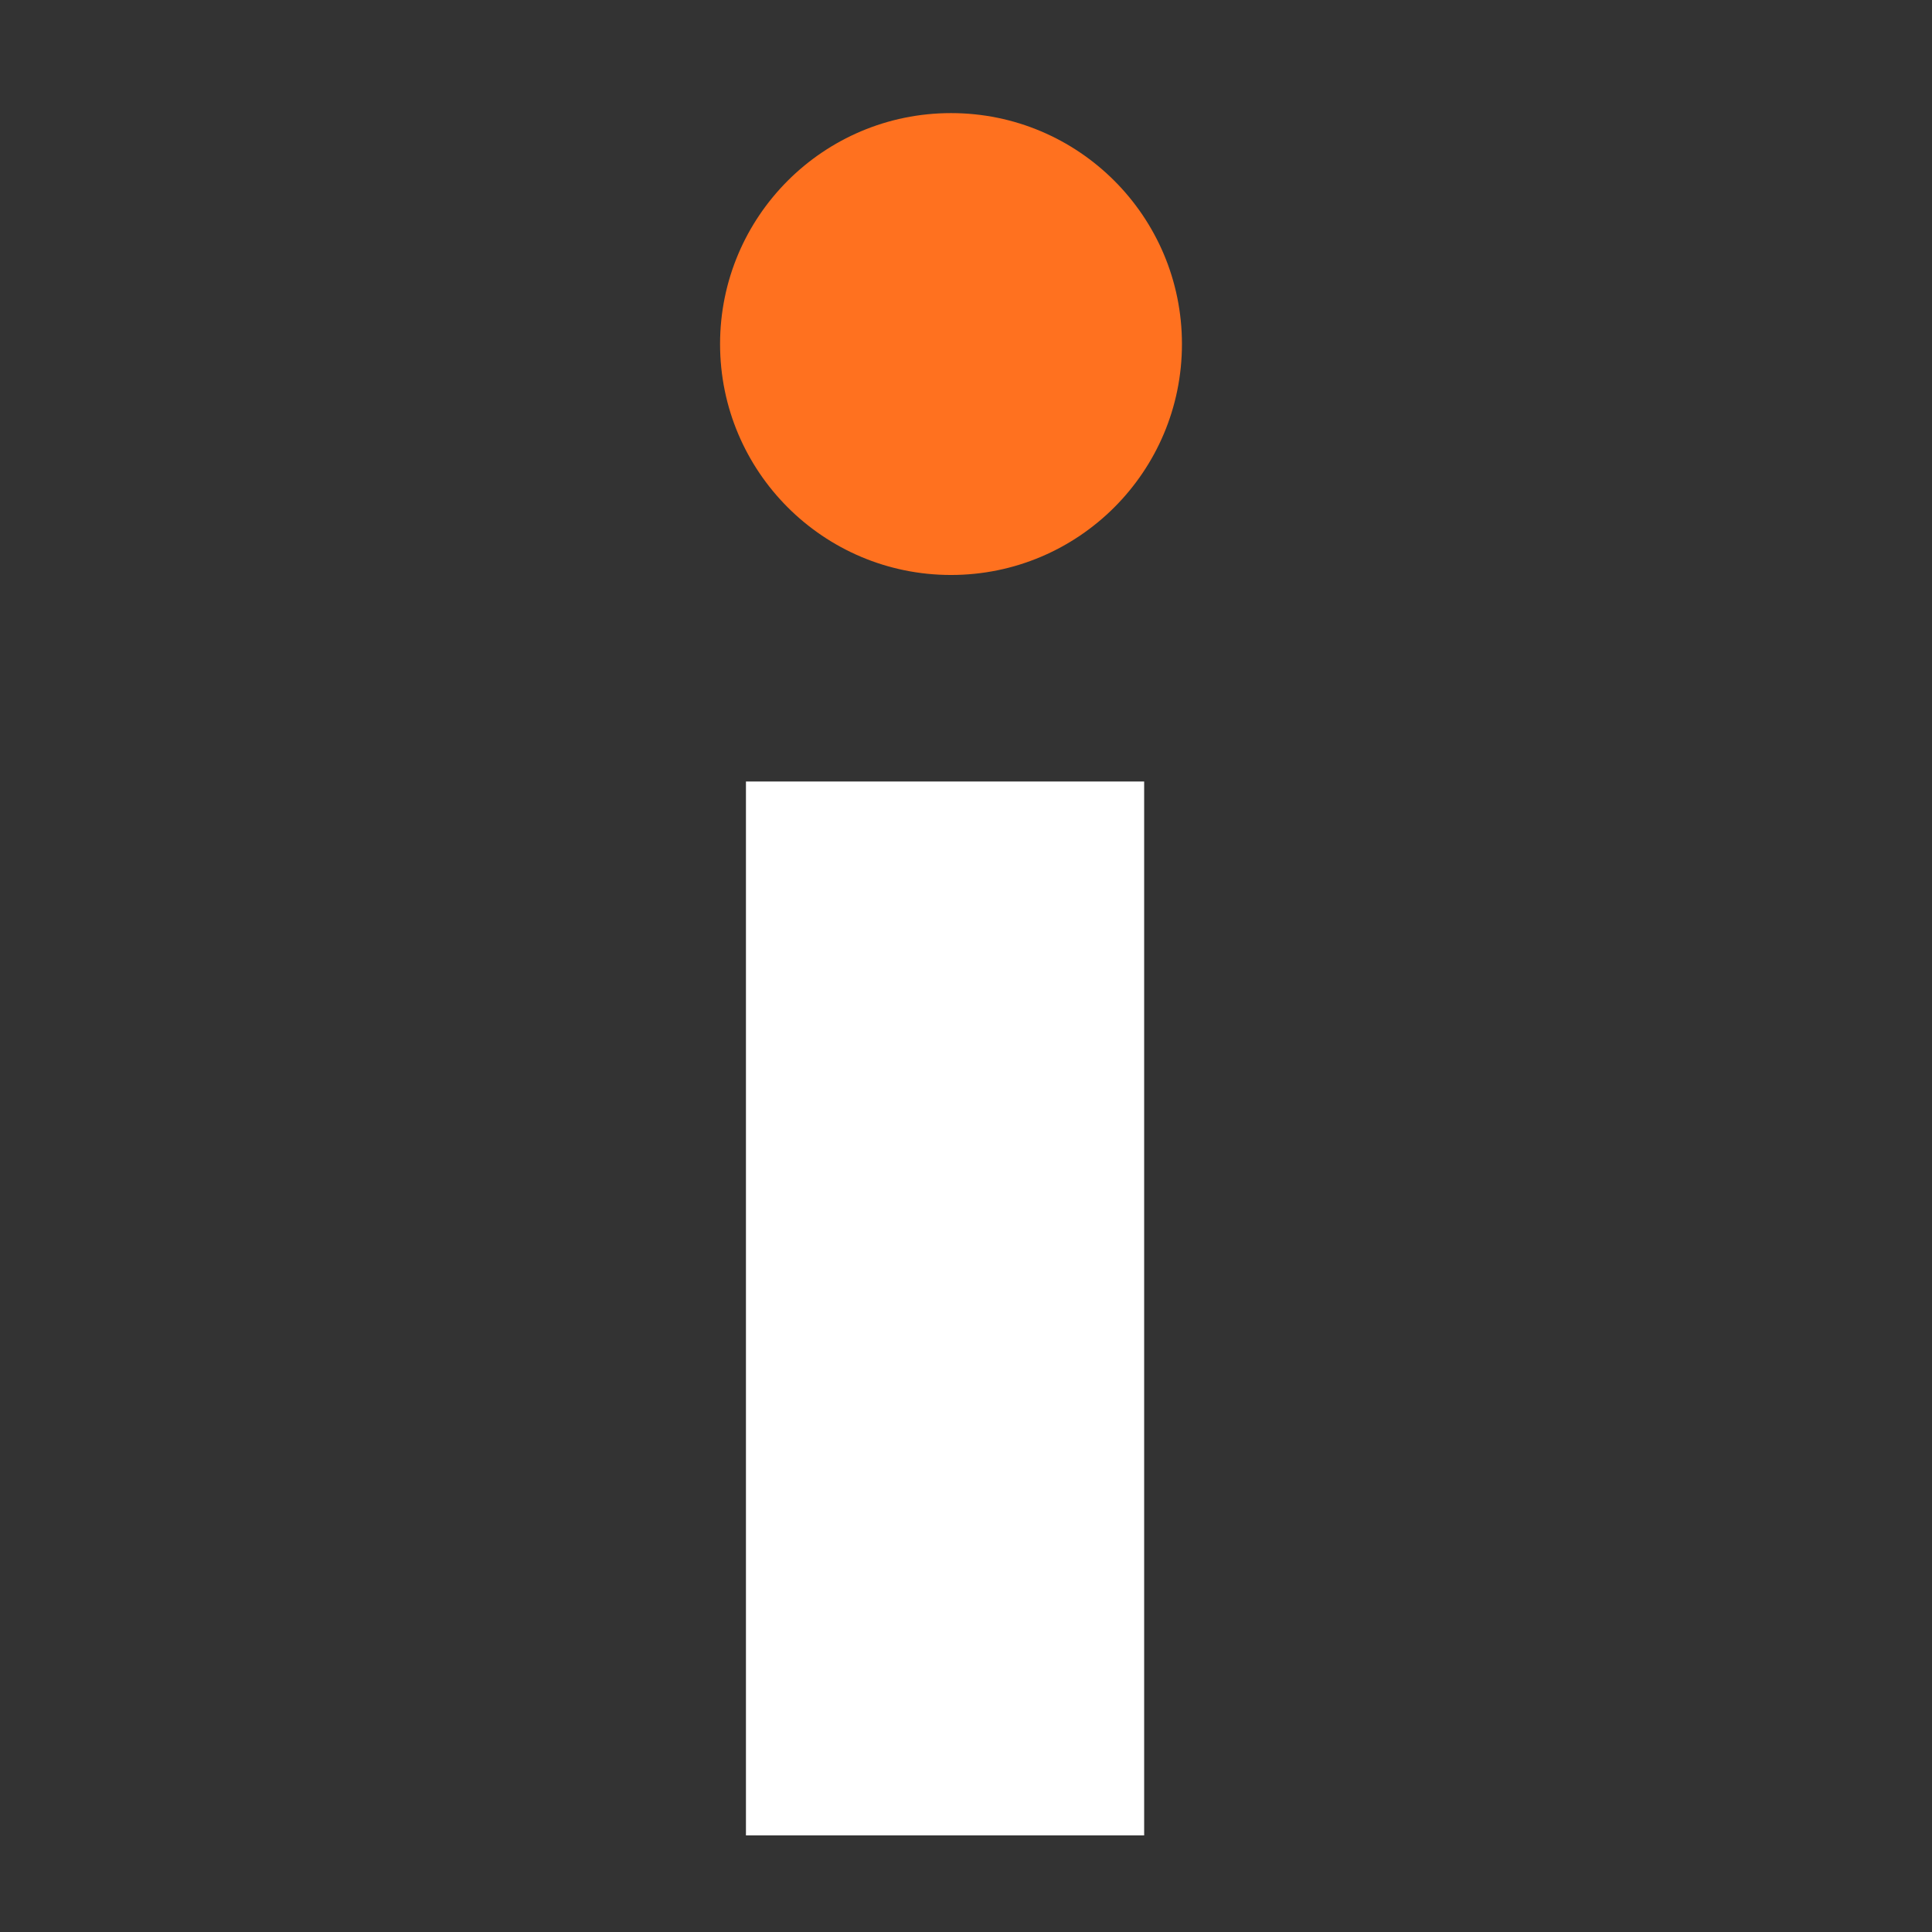
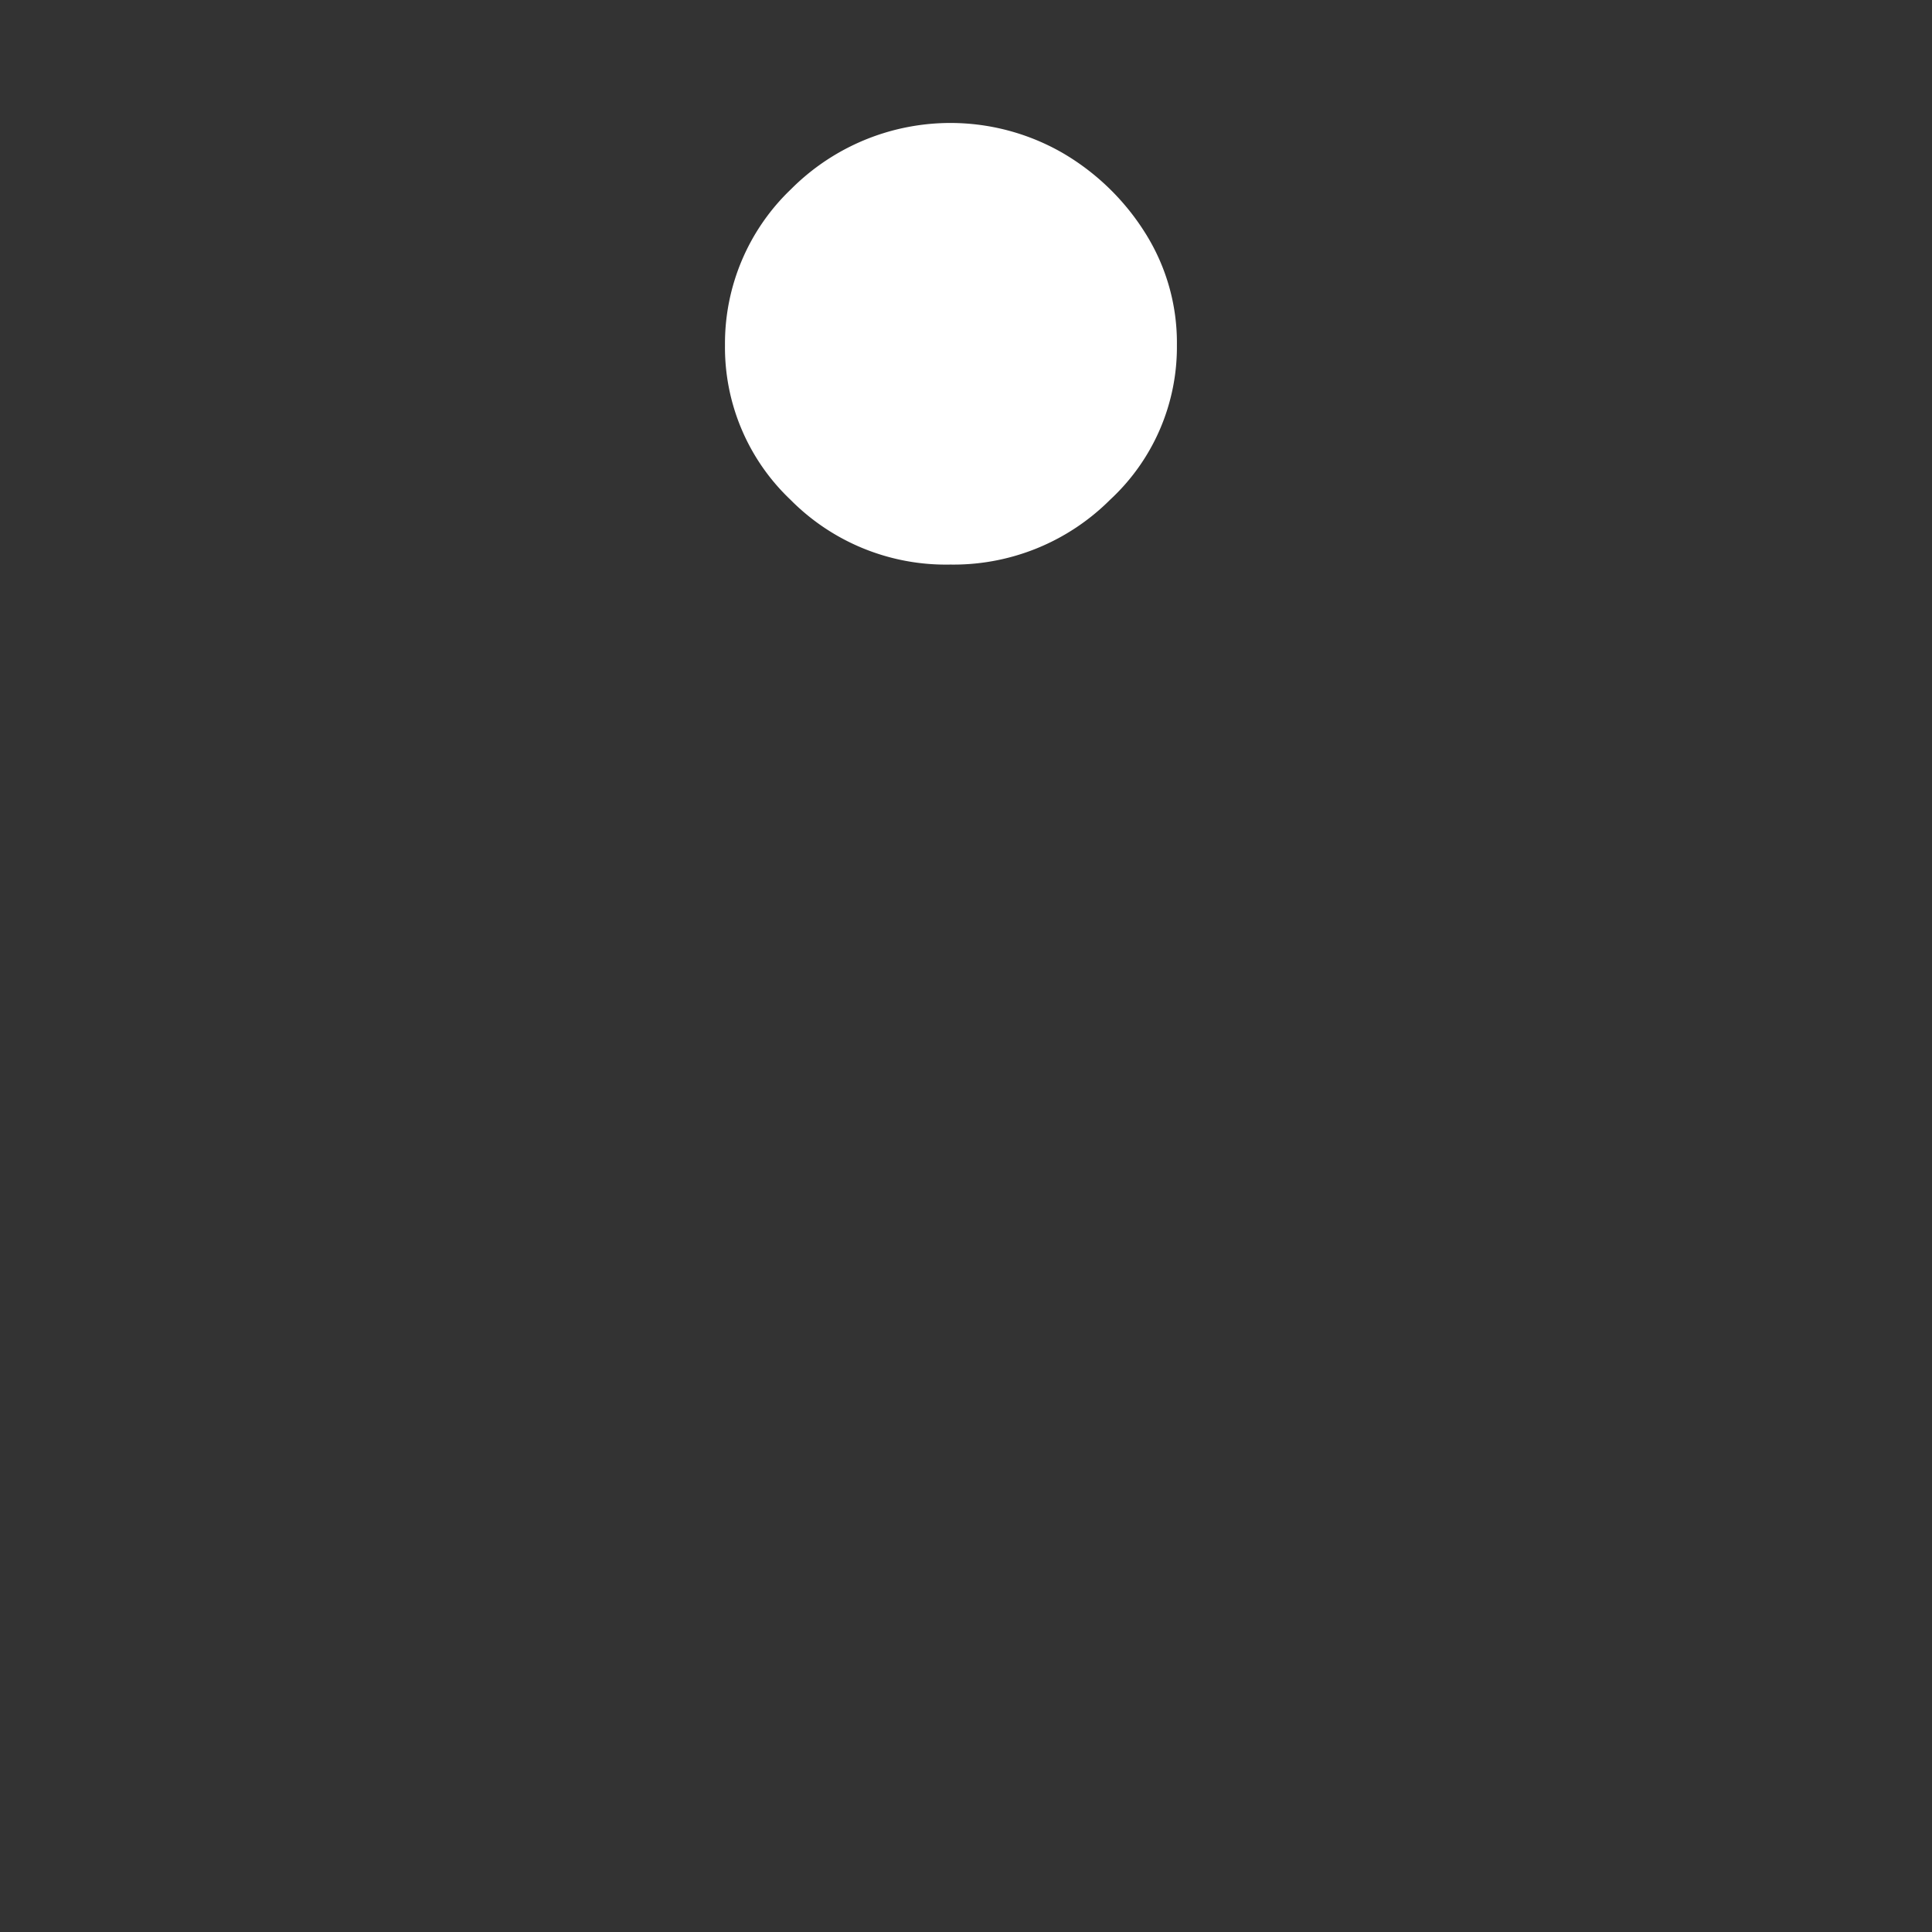
<svg xmlns="http://www.w3.org/2000/svg" width="300" height="300" viewBox="0 0 300 300">
  <rect x="0" y="0" width="300" height="300" fill="#333333" stroke="none" />
  <defs>
    <style>
      .cls-1 {
        fill: #fff;
        fill-rule: evenodd;
      }

      .cls-2 {
        fill: #ff711f;
      }
    </style>
  </defs>
-   <path id="i" class="cls-1" d="M177.664,285V121.35H115.83V285h61.834ZM172.376,77.6a32.312,32.312,0,0,0,10.373-24.02,31.939,31.939,0,0,0-4.882-17.342,37.325,37.325,0,0,0-12.814-12.458,34.928,34.928,0,0,0-42.206,5.581,33.118,33.118,0,0,0-10.272,24.219,32.611,32.611,0,0,0,10.17,24.02,33.936,33.936,0,0,0,24.816,10.066A34.381,34.381,0,0,0,172.376,77.6Z" />
-   <circle id="Ellisse_1" data-name="Ellisse 1" class="cls-2" cx="147.672" cy="53.422" r="35.86" />
+   <path id="i" class="cls-1" d="M177.664,285V121.35V285h61.834ZM172.376,77.6a32.312,32.312,0,0,0,10.373-24.02,31.939,31.939,0,0,0-4.882-17.342,37.325,37.325,0,0,0-12.814-12.458,34.928,34.928,0,0,0-42.206,5.581,33.118,33.118,0,0,0-10.272,24.219,32.611,32.611,0,0,0,10.17,24.02,33.936,33.936,0,0,0,24.816,10.066A34.381,34.381,0,0,0,172.376,77.6Z" />
</svg>